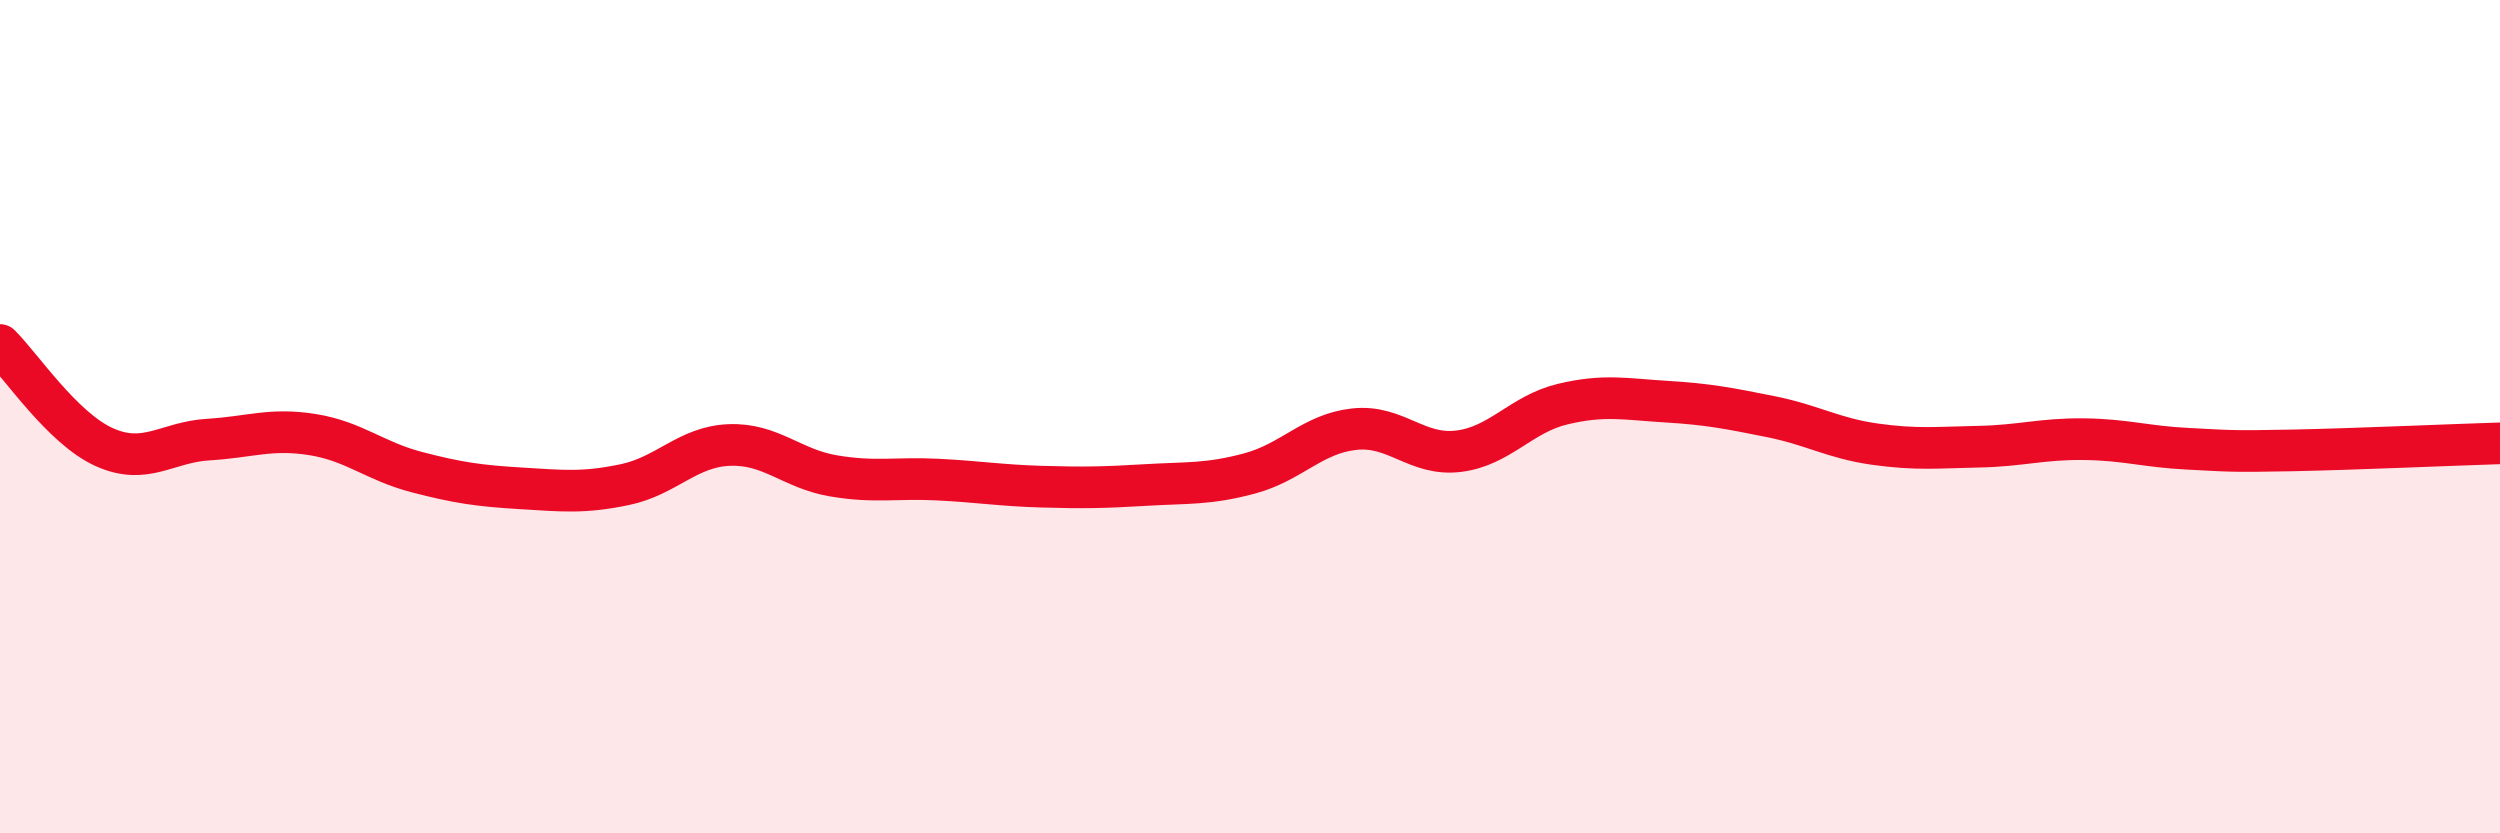
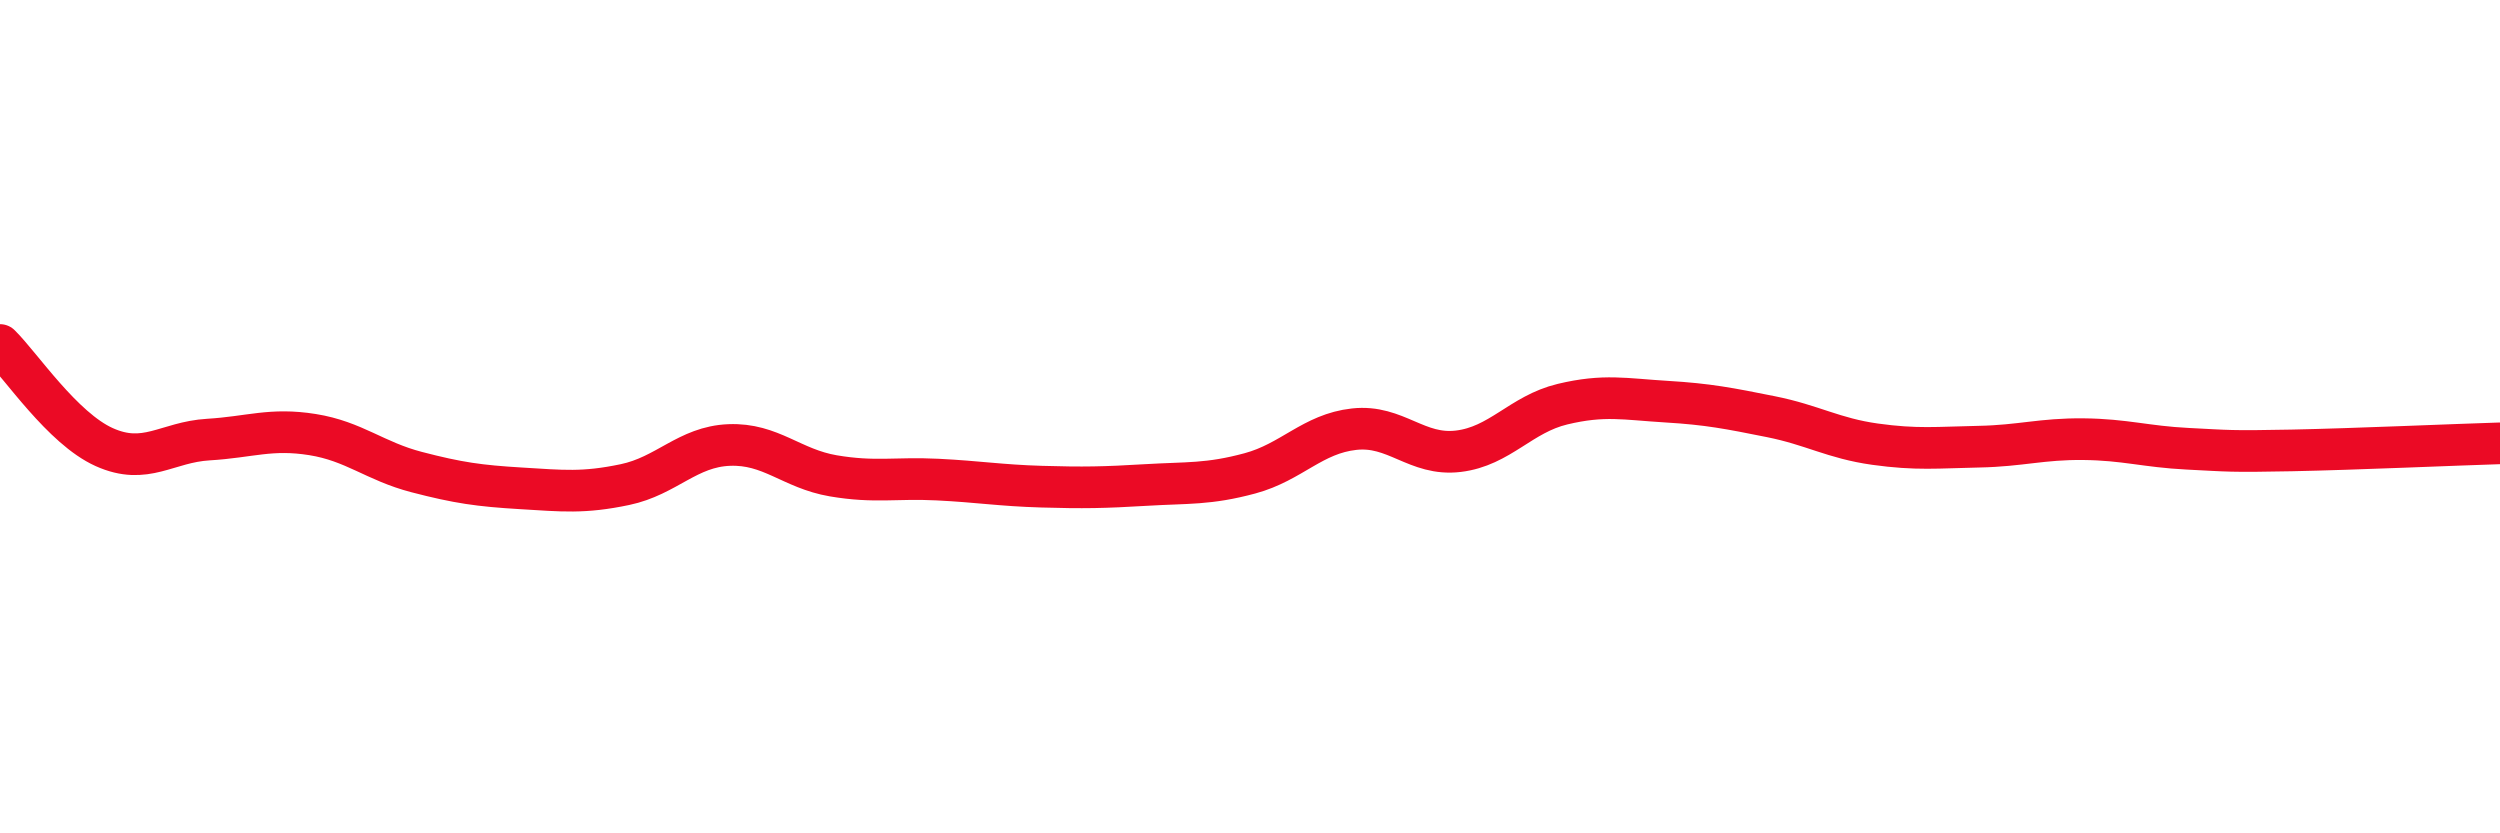
<svg xmlns="http://www.w3.org/2000/svg" width="60" height="20" viewBox="0 0 60 20">
-   <path d="M 0,8.28 C 0.5,8.77 1.5,10.28 2.5,10.73 C 3.5,11.18 4,10.61 5,10.55 C 6,10.49 6.5,10.27 7.5,10.43 C 8.5,10.59 9,11.07 10,11.33 C 11,11.59 11.5,11.66 12.5,11.72 C 13.5,11.78 14,11.84 15,11.63 C 16,11.42 16.5,10.72 17.5,10.68 C 18.5,10.64 19,11.25 20,11.42 C 21,11.59 21.5,11.46 22.5,11.51 C 23.5,11.56 24,11.65 25,11.68 C 26,11.71 26.5,11.7 27.5,11.64 C 28.5,11.58 29,11.63 30,11.36 C 31,11.09 31.5,10.41 32.5,10.3 C 33.5,10.19 34,10.95 35,10.83 C 36,10.71 36.5,9.94 37.5,9.7 C 38.5,9.46 39,9.58 40,9.64 C 41,9.7 41.5,9.8 42.5,10 C 43.5,10.2 44,10.52 45,10.66 C 46,10.8 46.5,10.74 47.5,10.72 C 48.5,10.7 49,10.53 50,10.54 C 51,10.55 51.5,10.72 52.5,10.77 C 53.5,10.82 53.5,10.84 55,10.81 C 56.5,10.78 59,10.67 60,10.64L60 20L0 20Z" fill="#EB0A25" opacity="0.1" stroke-linecap="round" stroke-linejoin="round" />
  <path d="M 0,8.28 C 0.5,8.77 1.5,10.28 2.5,10.73 C 3.5,11.18 4,10.61 5,10.55 C 6,10.49 6.5,10.27 7.5,10.43 C 8.5,10.59 9,11.07 10,11.33 C 11,11.59 11.5,11.66 12.5,11.72 C 13.5,11.78 14,11.84 15,11.63 C 16,11.42 16.5,10.72 17.5,10.68 C 18.5,10.64 19,11.25 20,11.42 C 21,11.59 21.5,11.46 22.5,11.51 C 23.5,11.56 24,11.65 25,11.68 C 26,11.71 26.5,11.7 27.5,11.64 C 28.5,11.58 29,11.63 30,11.36 C 31,11.09 31.5,10.41 32.5,10.3 C 33.5,10.19 34,10.95 35,10.83 C 36,10.71 36.5,9.94 37.5,9.7 C 38.5,9.46 39,9.58 40,9.64 C 41,9.7 41.5,9.8 42.5,10 C 43.5,10.2 44,10.52 45,10.66 C 46,10.8 46.5,10.74 47.5,10.72 C 48.5,10.7 49,10.53 50,10.54 C 51,10.55 51.5,10.72 52.5,10.77 C 53.5,10.82 53.5,10.84 55,10.81 C 56.5,10.78 59,10.67 60,10.64" stroke="#EB0A25" stroke-width="1" fill="none" stroke-linecap="round" stroke-linejoin="round" />
</svg>